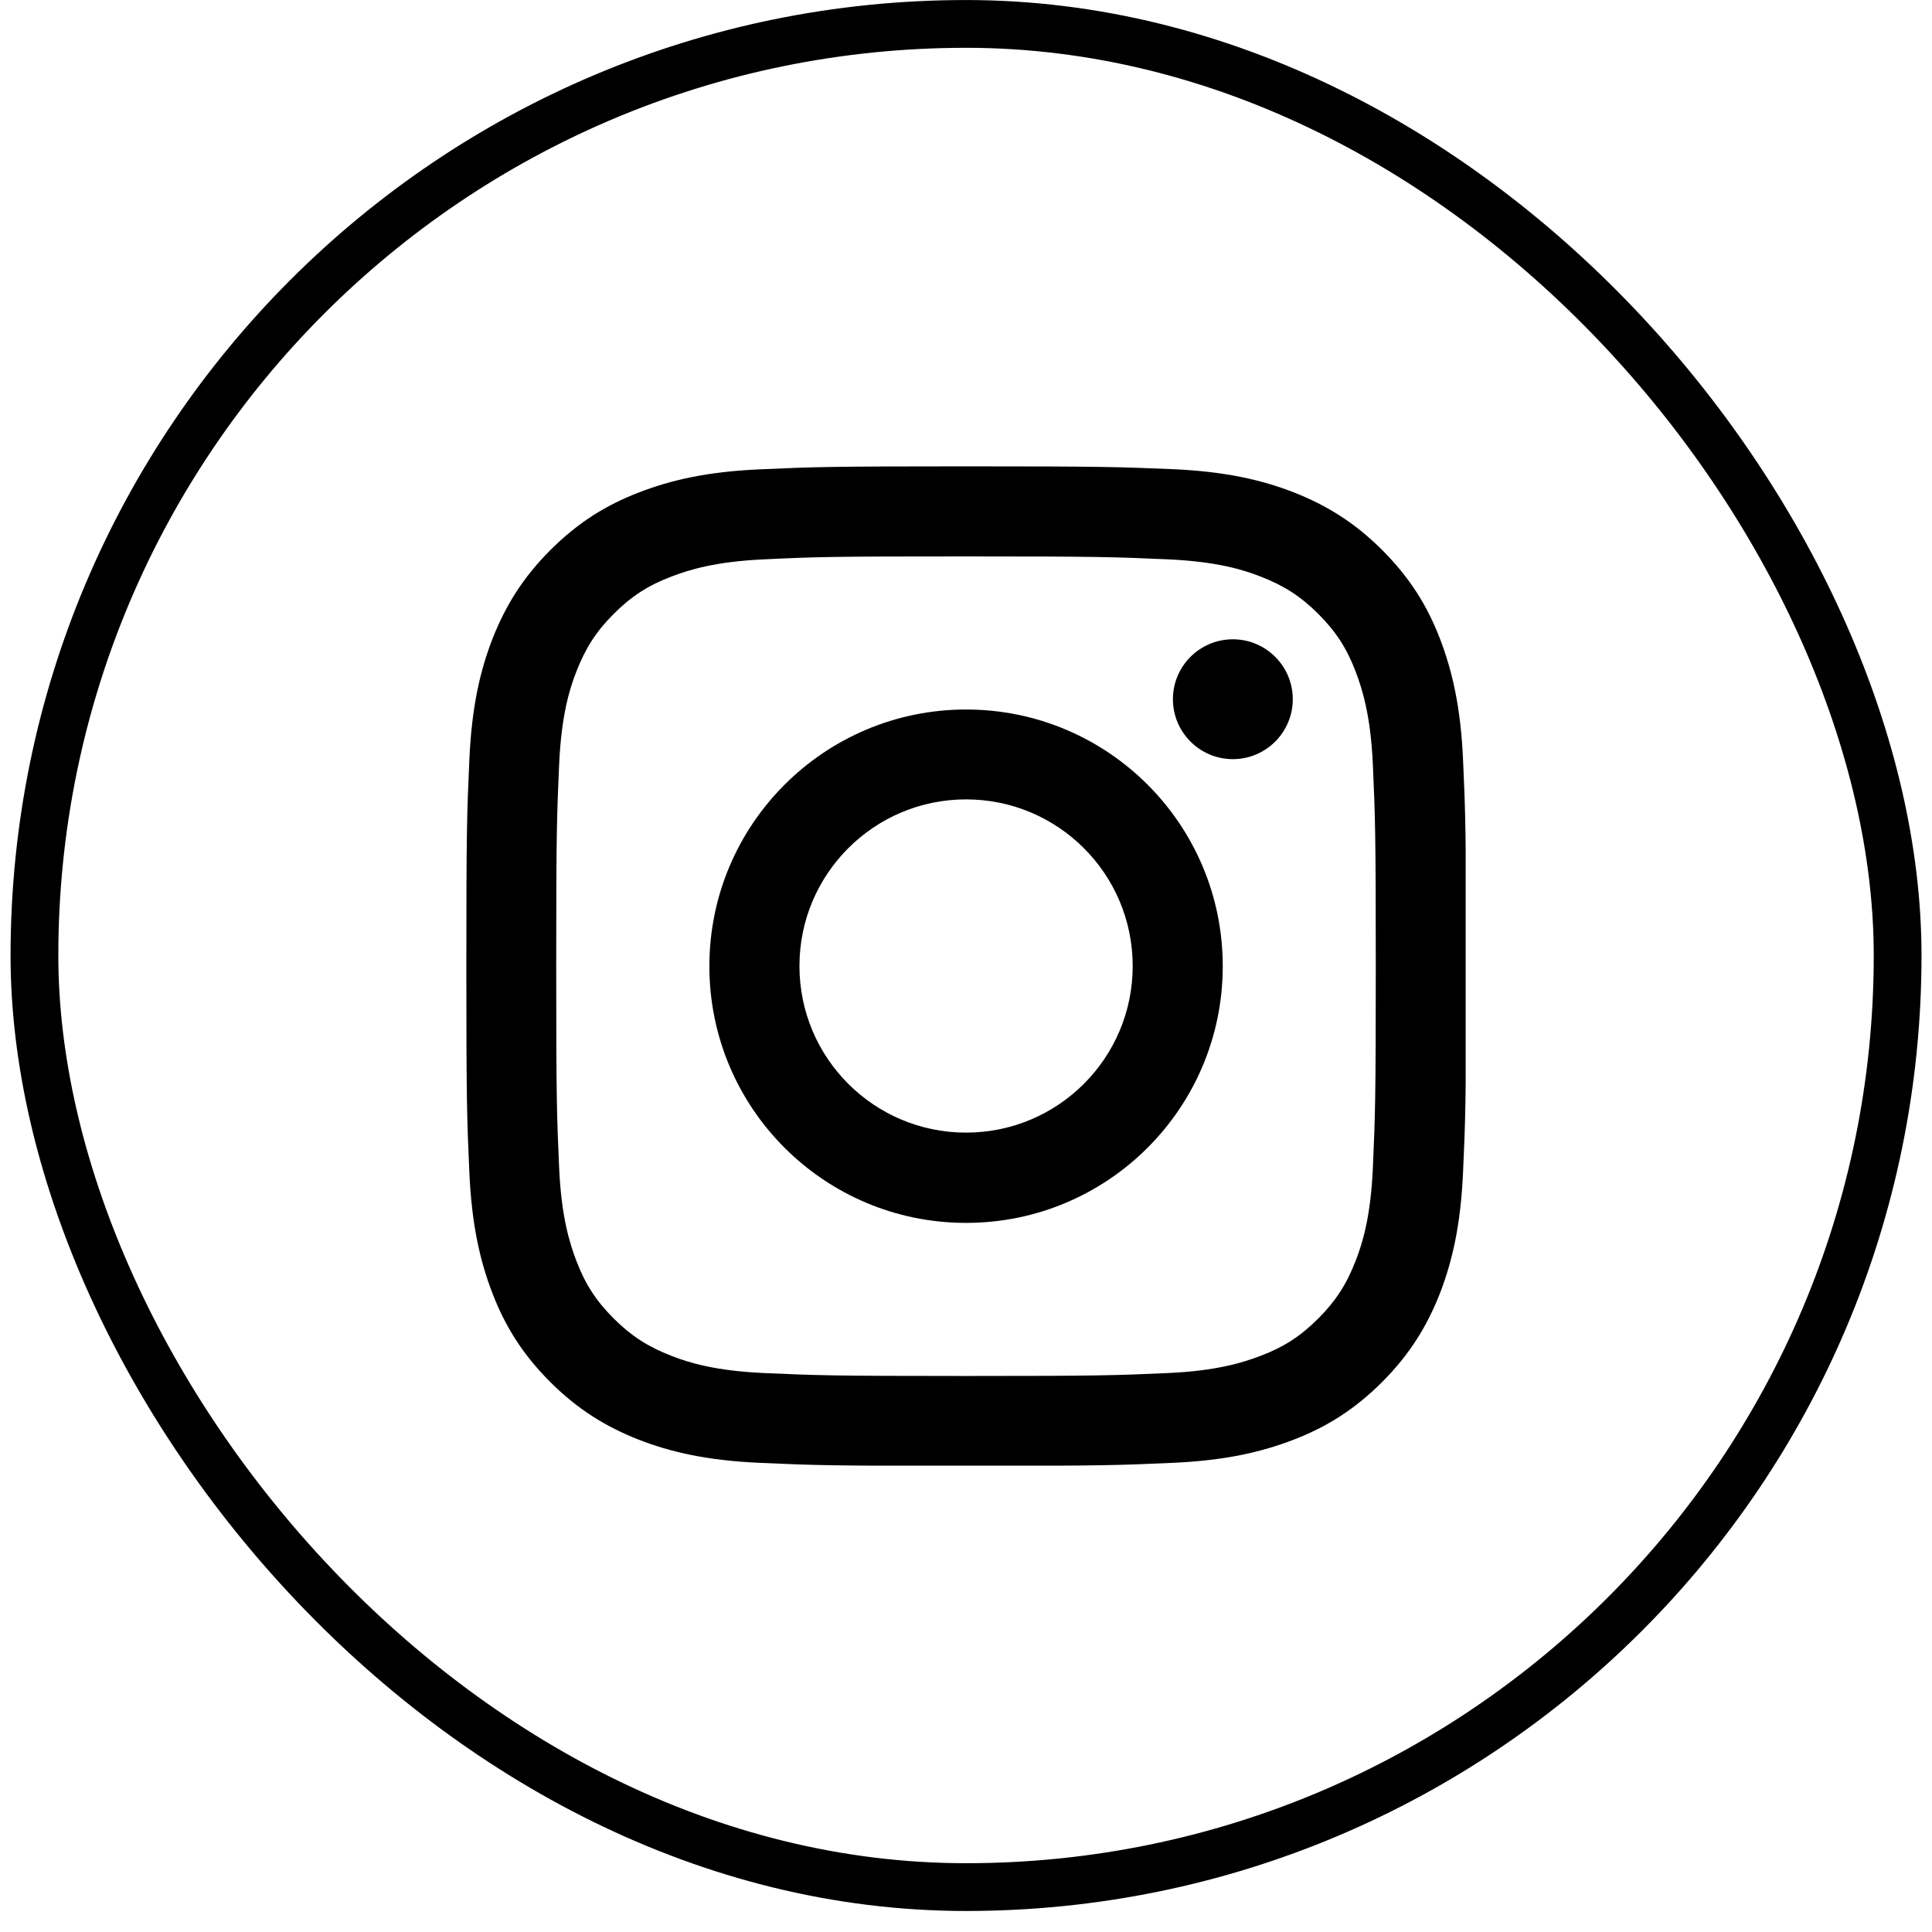
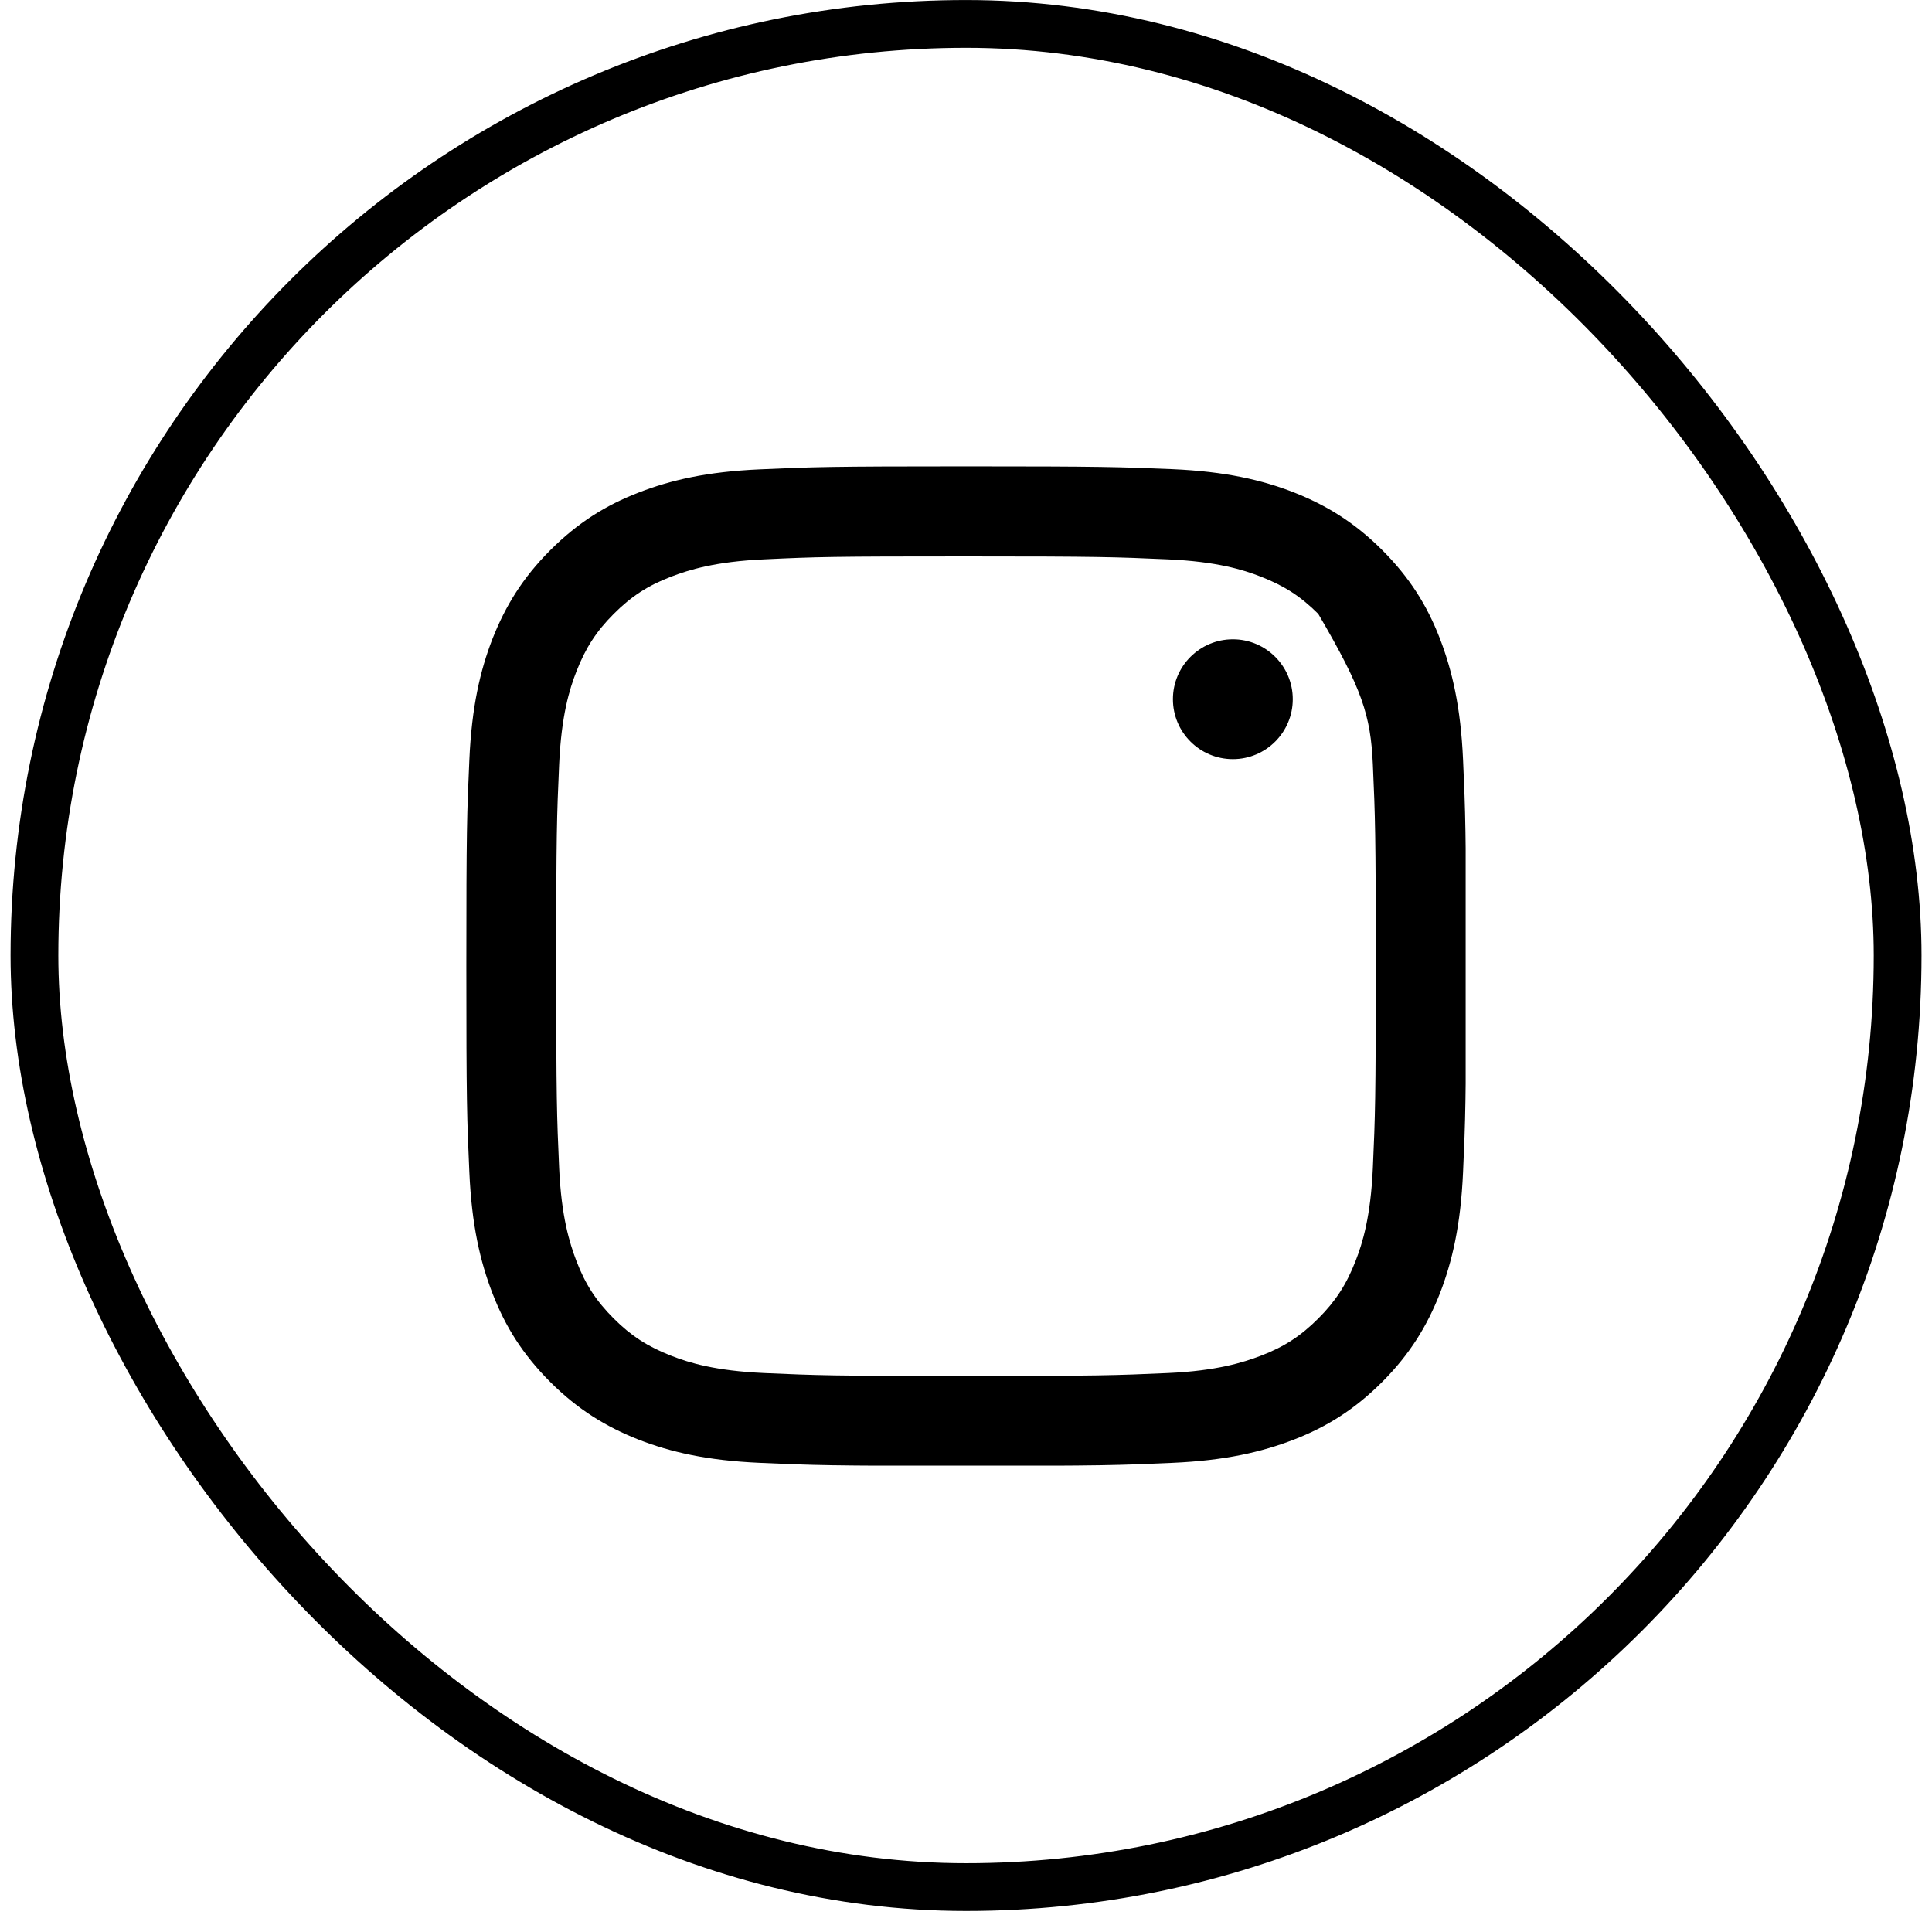
<svg xmlns="http://www.w3.org/2000/svg" width="29" height="29" viewBox="0 0 29 29" fill="none">
  <rect x="0.517" y="0.359" width="27.967" height="27.967" rx="13.984" stroke="black" stroke-width="0.717" />
  <g clip-path="url(#clip0_2874_4149)">
-     <path d="M14.5 8.352C16.504 8.352 16.739 8.361 17.531 8.396C18.263 8.429 18.659 8.551 18.924 8.655C19.276 8.792 19.526 8.953 19.788 9.215C20.05 9.477 20.214 9.727 20.348 10.079C20.449 10.344 20.574 10.74 20.607 11.472C20.642 12.264 20.651 12.499 20.651 14.503C20.651 16.507 20.642 16.742 20.607 17.534C20.574 18.266 20.452 18.662 20.348 18.927C20.211 19.279 20.05 19.529 19.788 19.791C19.526 20.053 19.276 20.217 18.924 20.351C18.659 20.452 18.263 20.577 17.531 20.61C16.739 20.645 16.504 20.654 14.5 20.654C12.496 20.654 12.261 20.645 11.469 20.61C10.737 20.577 10.341 20.455 10.076 20.351C9.724 20.214 9.474 20.053 9.212 19.791C8.95 19.529 8.786 19.279 8.652 18.927C8.551 18.662 8.426 18.266 8.393 17.534C8.358 16.742 8.349 16.507 8.349 14.503C8.349 12.499 8.358 12.264 8.393 11.472C8.426 10.74 8.548 10.344 8.652 10.079C8.789 9.727 8.95 9.477 9.212 9.215C9.474 8.953 9.724 8.789 10.076 8.655C10.341 8.554 10.737 8.429 11.469 8.396C12.261 8.358 12.499 8.352 14.5 8.352ZM14.5 7C12.463 7 12.207 7.009 11.406 7.045C10.609 7.08 10.064 7.208 9.587 7.393C9.093 7.584 8.676 7.843 8.259 8.259C7.843 8.676 7.587 9.096 7.393 9.587C7.208 10.064 7.08 10.609 7.045 11.409C7.009 12.207 7 12.463 7 14.5C7 16.537 7.009 16.793 7.045 17.593C7.08 18.391 7.208 18.936 7.393 19.416C7.584 19.91 7.843 20.327 8.259 20.744C8.676 21.16 9.096 21.416 9.587 21.61C10.064 21.795 10.609 21.923 11.409 21.958C12.21 21.994 12.463 22.003 14.503 22.003C16.543 22.003 16.796 21.994 17.596 21.958C18.394 21.923 18.939 21.795 19.419 21.61C19.913 21.419 20.33 21.16 20.747 20.744C21.163 20.327 21.419 19.907 21.613 19.416C21.797 18.939 21.926 18.394 21.961 17.593C21.997 16.793 22.006 16.54 22.006 14.5C22.006 12.46 21.997 12.207 21.961 11.406C21.926 10.609 21.797 10.064 21.613 9.584C21.422 9.09 21.163 8.673 20.747 8.256C20.33 7.84 19.91 7.584 19.419 7.39C18.942 7.205 18.397 7.077 17.596 7.042C16.793 7.009 16.537 7 14.5 7Z" fill="black" />
-     <path d="M14.501 10.65C12.375 10.65 10.648 12.374 10.648 14.503C10.648 16.632 12.372 18.356 14.501 18.356C16.63 18.356 18.354 16.632 18.354 14.503C18.354 12.374 16.63 10.65 14.501 10.65ZM14.501 17.001C13.12 17.001 12 15.882 12 14.5C12 13.119 13.12 11.999 14.501 11.999C15.883 11.999 17.002 13.119 17.002 14.5C17.002 15.882 15.883 17.001 14.501 17.001Z" fill="black" />
+     <path d="M14.5 8.352C16.504 8.352 16.739 8.361 17.531 8.396C18.263 8.429 18.659 8.551 18.924 8.655C19.276 8.792 19.526 8.953 19.788 9.215C20.449 10.344 20.574 10.74 20.607 11.472C20.642 12.264 20.651 12.499 20.651 14.503C20.651 16.507 20.642 16.742 20.607 17.534C20.574 18.266 20.452 18.662 20.348 18.927C20.211 19.279 20.05 19.529 19.788 19.791C19.526 20.053 19.276 20.217 18.924 20.351C18.659 20.452 18.263 20.577 17.531 20.61C16.739 20.645 16.504 20.654 14.5 20.654C12.496 20.654 12.261 20.645 11.469 20.61C10.737 20.577 10.341 20.455 10.076 20.351C9.724 20.214 9.474 20.053 9.212 19.791C8.95 19.529 8.786 19.279 8.652 18.927C8.551 18.662 8.426 18.266 8.393 17.534C8.358 16.742 8.349 16.507 8.349 14.503C8.349 12.499 8.358 12.264 8.393 11.472C8.426 10.74 8.548 10.344 8.652 10.079C8.789 9.727 8.95 9.477 9.212 9.215C9.474 8.953 9.724 8.789 10.076 8.655C10.341 8.554 10.737 8.429 11.469 8.396C12.261 8.358 12.499 8.352 14.5 8.352ZM14.5 7C12.463 7 12.207 7.009 11.406 7.045C10.609 7.08 10.064 7.208 9.587 7.393C9.093 7.584 8.676 7.843 8.259 8.259C7.843 8.676 7.587 9.096 7.393 9.587C7.208 10.064 7.08 10.609 7.045 11.409C7.009 12.207 7 12.463 7 14.5C7 16.537 7.009 16.793 7.045 17.593C7.08 18.391 7.208 18.936 7.393 19.416C7.584 19.91 7.843 20.327 8.259 20.744C8.676 21.16 9.096 21.416 9.587 21.61C10.064 21.795 10.609 21.923 11.409 21.958C12.21 21.994 12.463 22.003 14.503 22.003C16.543 22.003 16.796 21.994 17.596 21.958C18.394 21.923 18.939 21.795 19.419 21.61C19.913 21.419 20.33 21.16 20.747 20.744C21.163 20.327 21.419 19.907 21.613 19.416C21.797 18.939 21.926 18.394 21.961 17.593C21.997 16.793 22.006 16.54 22.006 14.5C22.006 12.46 21.997 12.207 21.961 11.406C21.926 10.609 21.797 10.064 21.613 9.584C21.422 9.09 21.163 8.673 20.747 8.256C20.33 7.84 19.91 7.584 19.419 7.39C18.942 7.205 18.397 7.077 17.596 7.042C16.793 7.009 16.537 7 14.5 7Z" fill="black" />
    <path d="M18.506 11.395C19.002 11.395 19.405 10.992 19.405 10.495C19.405 9.999 19.002 9.596 18.506 9.596C18.009 9.596 17.606 9.999 17.606 10.495C17.606 10.992 18.009 11.395 18.506 11.395Z" fill="black" />
  </g>
  <defs>
    <clipPath id="clip0_2874_4149">
      <rect width="15" height="15" fill="white" transform="translate(7 7)" />
    </clipPath>
  </defs>
</svg>